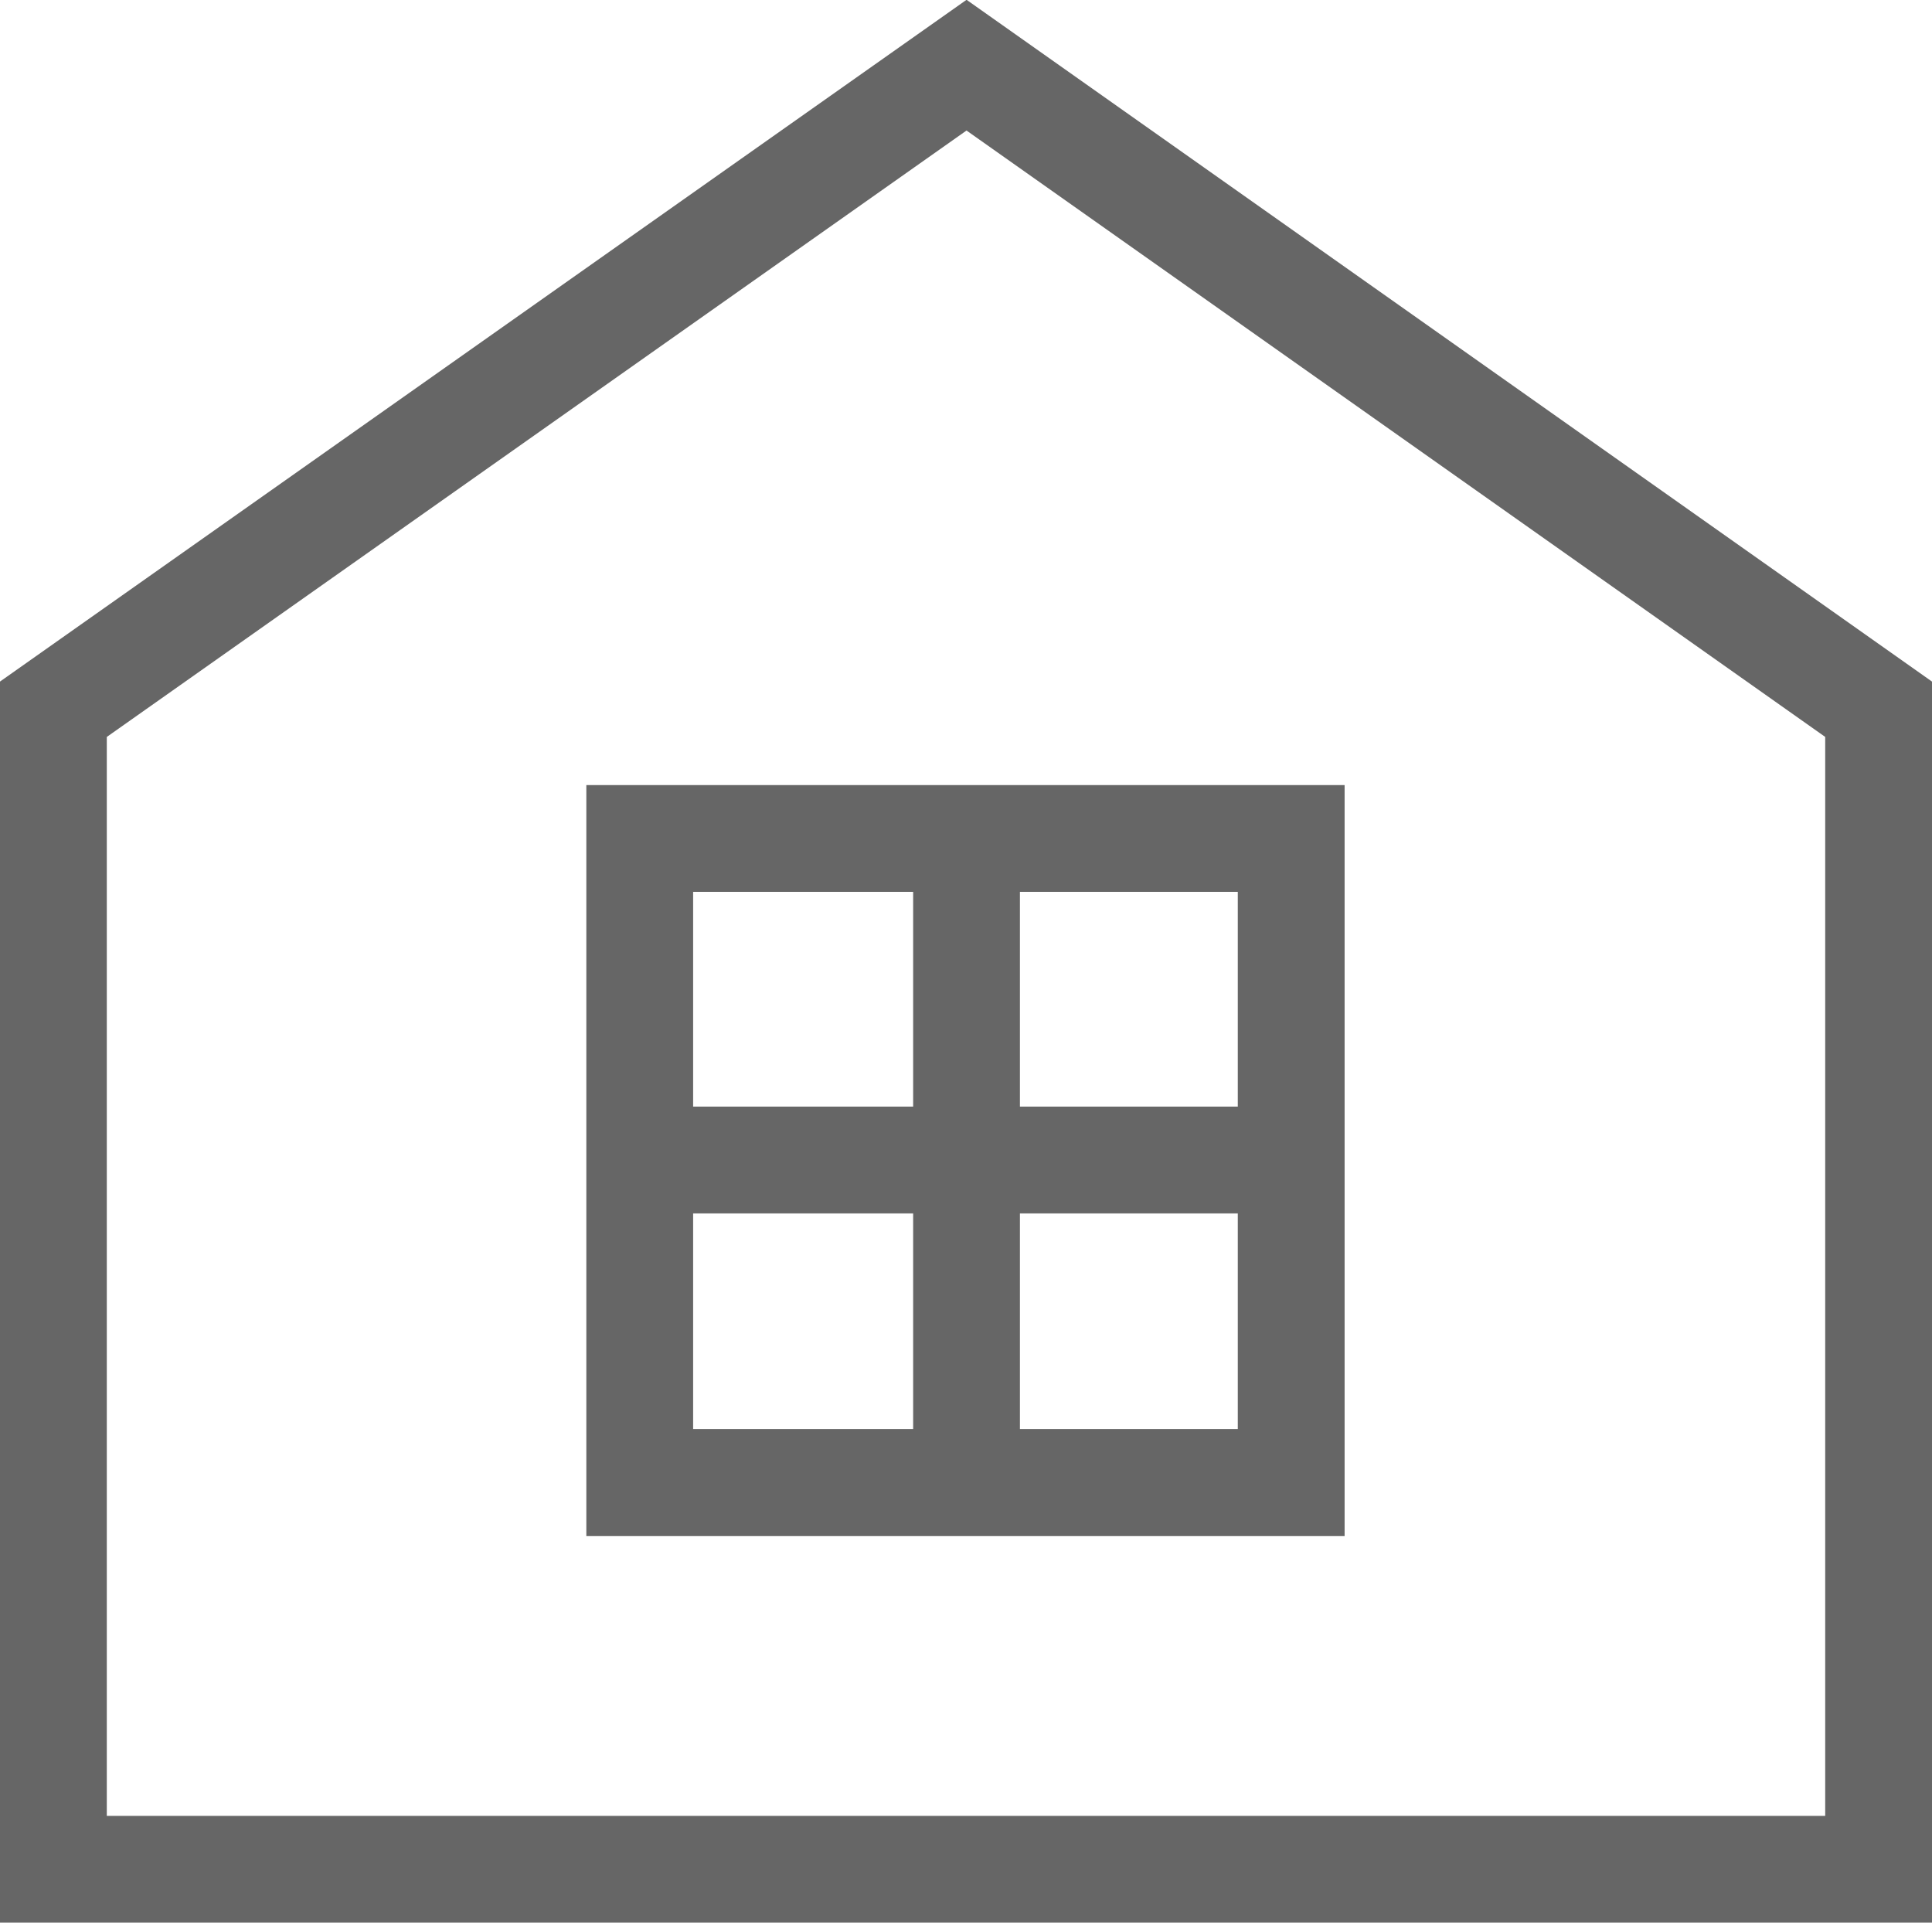
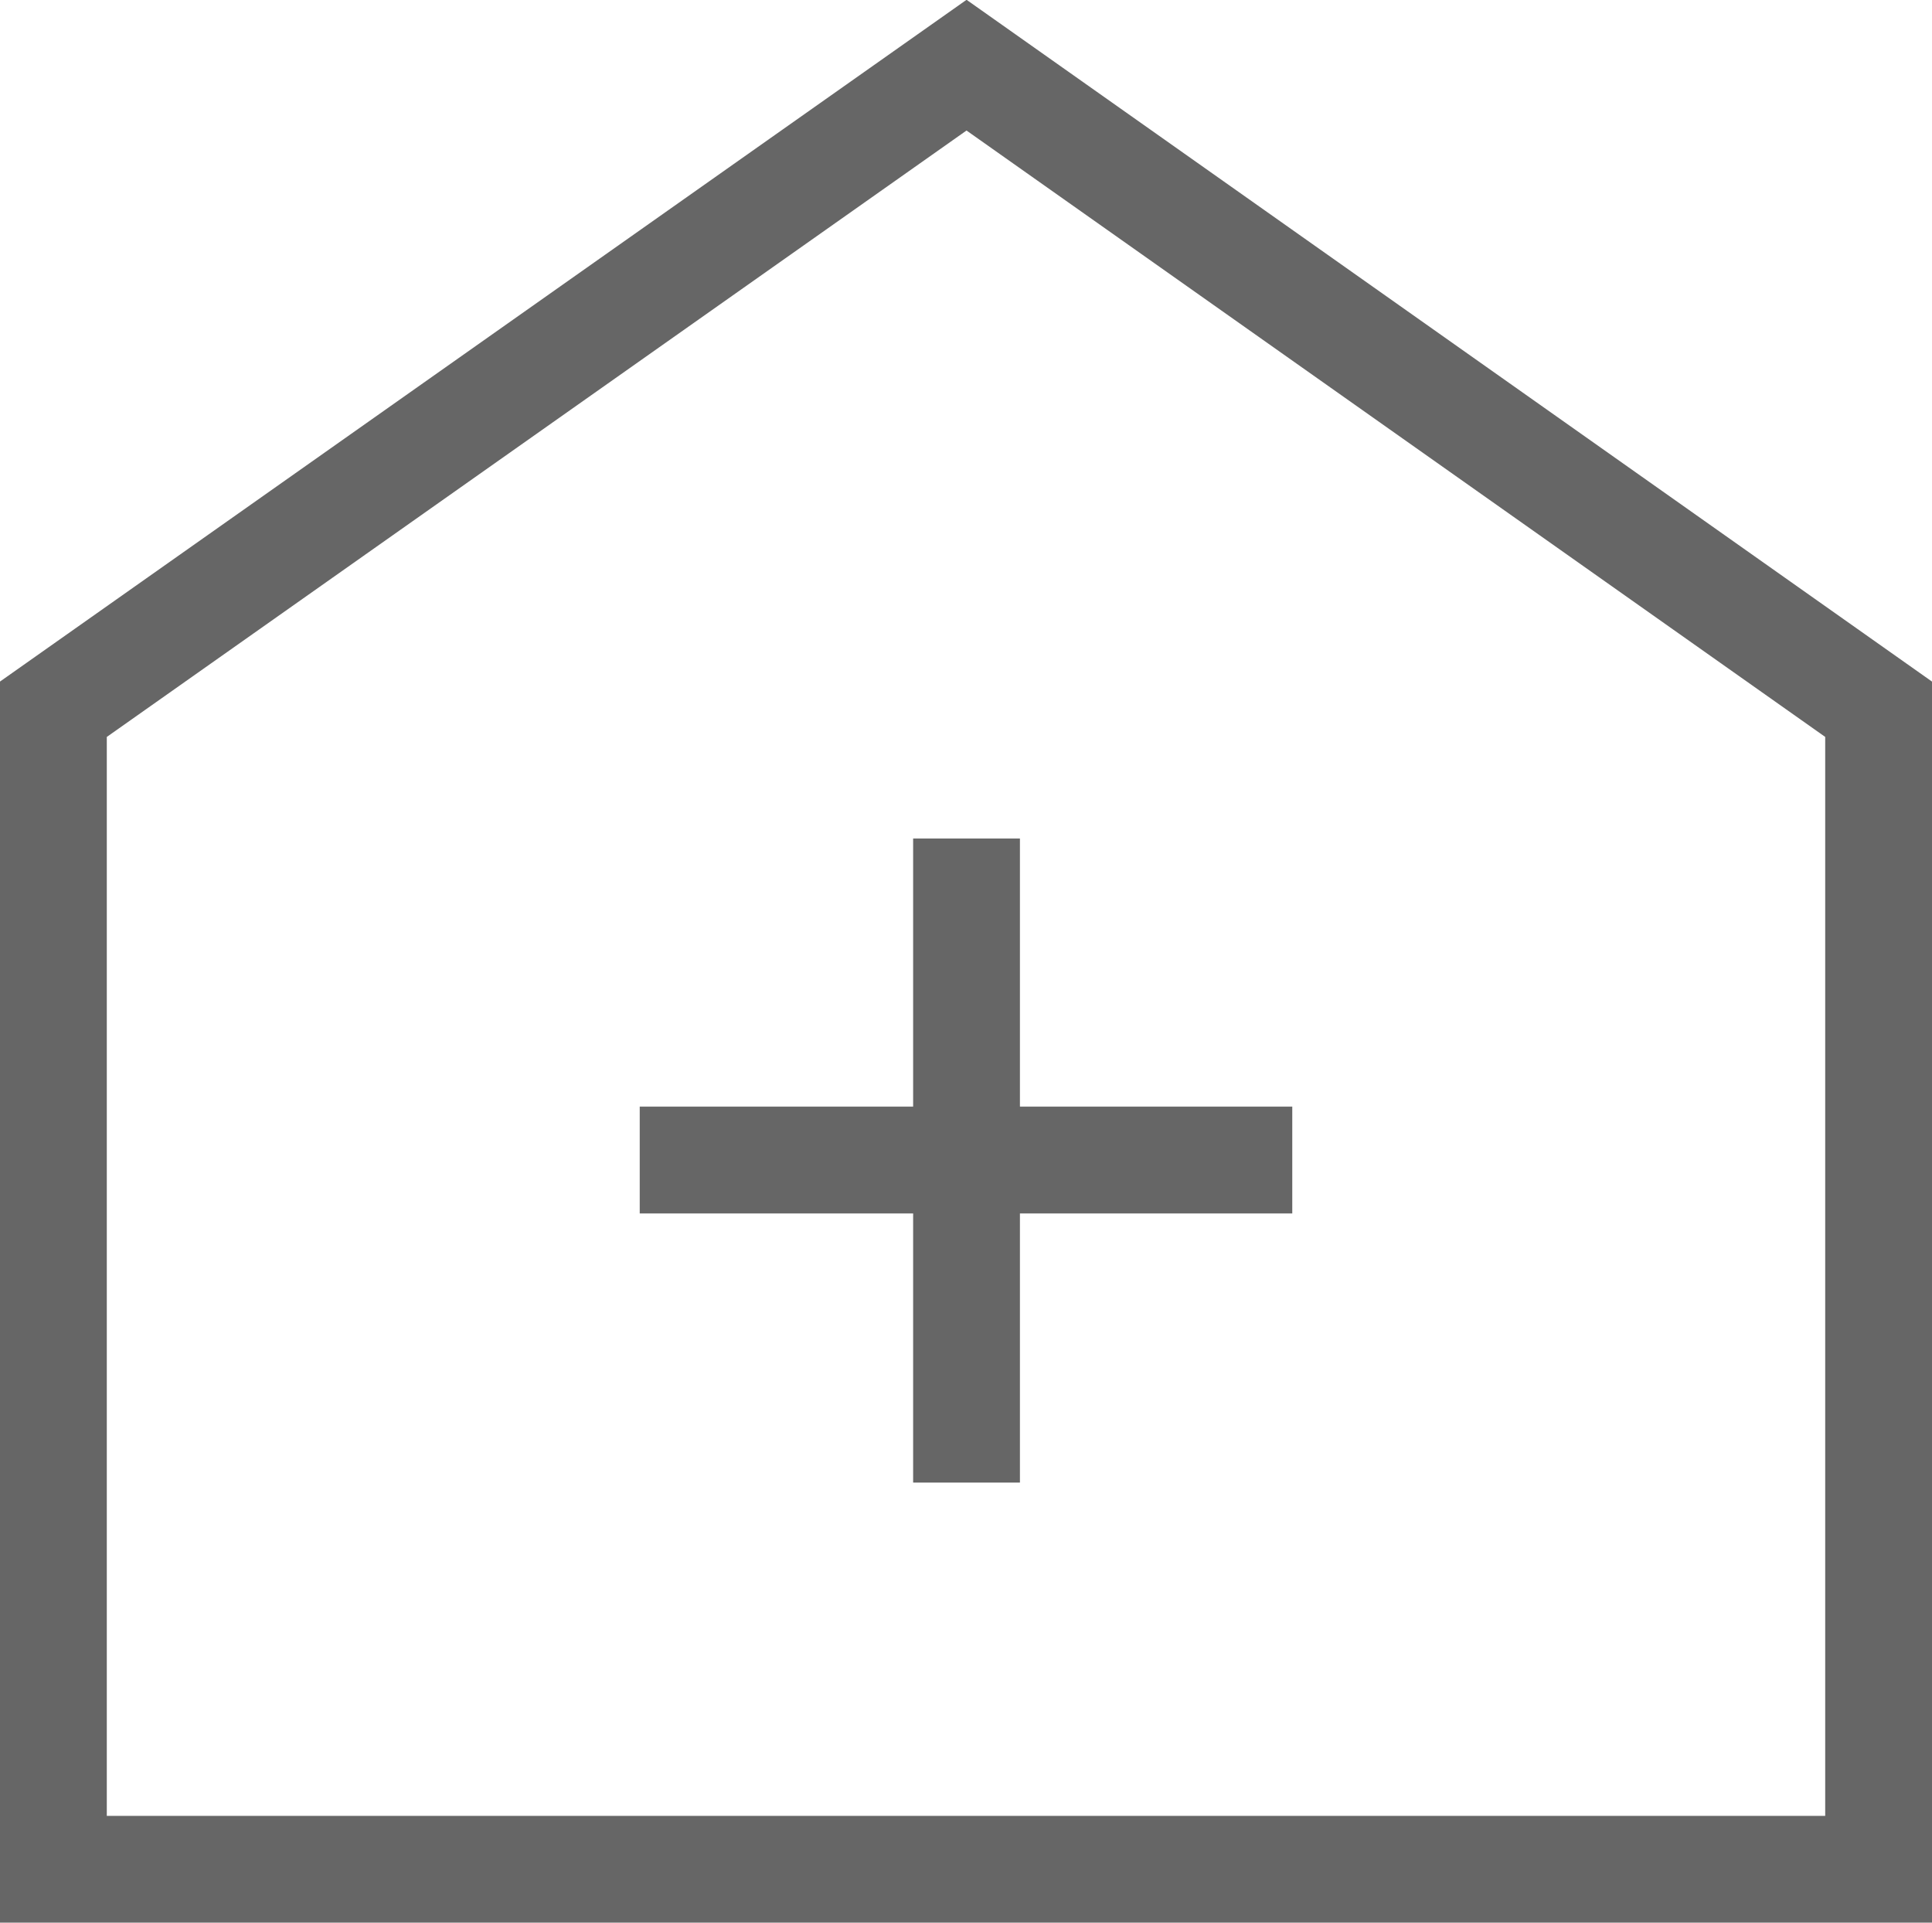
<svg xmlns="http://www.w3.org/2000/svg" id="_イヤー_2" viewBox="0 0 18.09 18">
  <defs>
    <style>.cls-1{fill:none;stroke:#666;stroke-miterlimit:10;}</style>
  </defs>
  <g id="_示書">
    <g>
      <polygon class="cls-1" points="17.59 17.5 9.05 17.5 .5 17.5 .5 12.07 .5 6.64 9.05 .61 17.59 6.64 17.59 12.07 17.59 17.5" />
      <g>
-         <rect class="cls-1" x="5.99" y="7.85" width="6.1" height="6.03" />
        <line class="cls-1" x1="5.99" y1="10.86" x2="12.1" y2="10.86" />
        <line class="cls-1" x1="9.05" y1="7.85" x2="9.05" y2="13.88" />
      </g>
    </g>
  </g>
</svg>